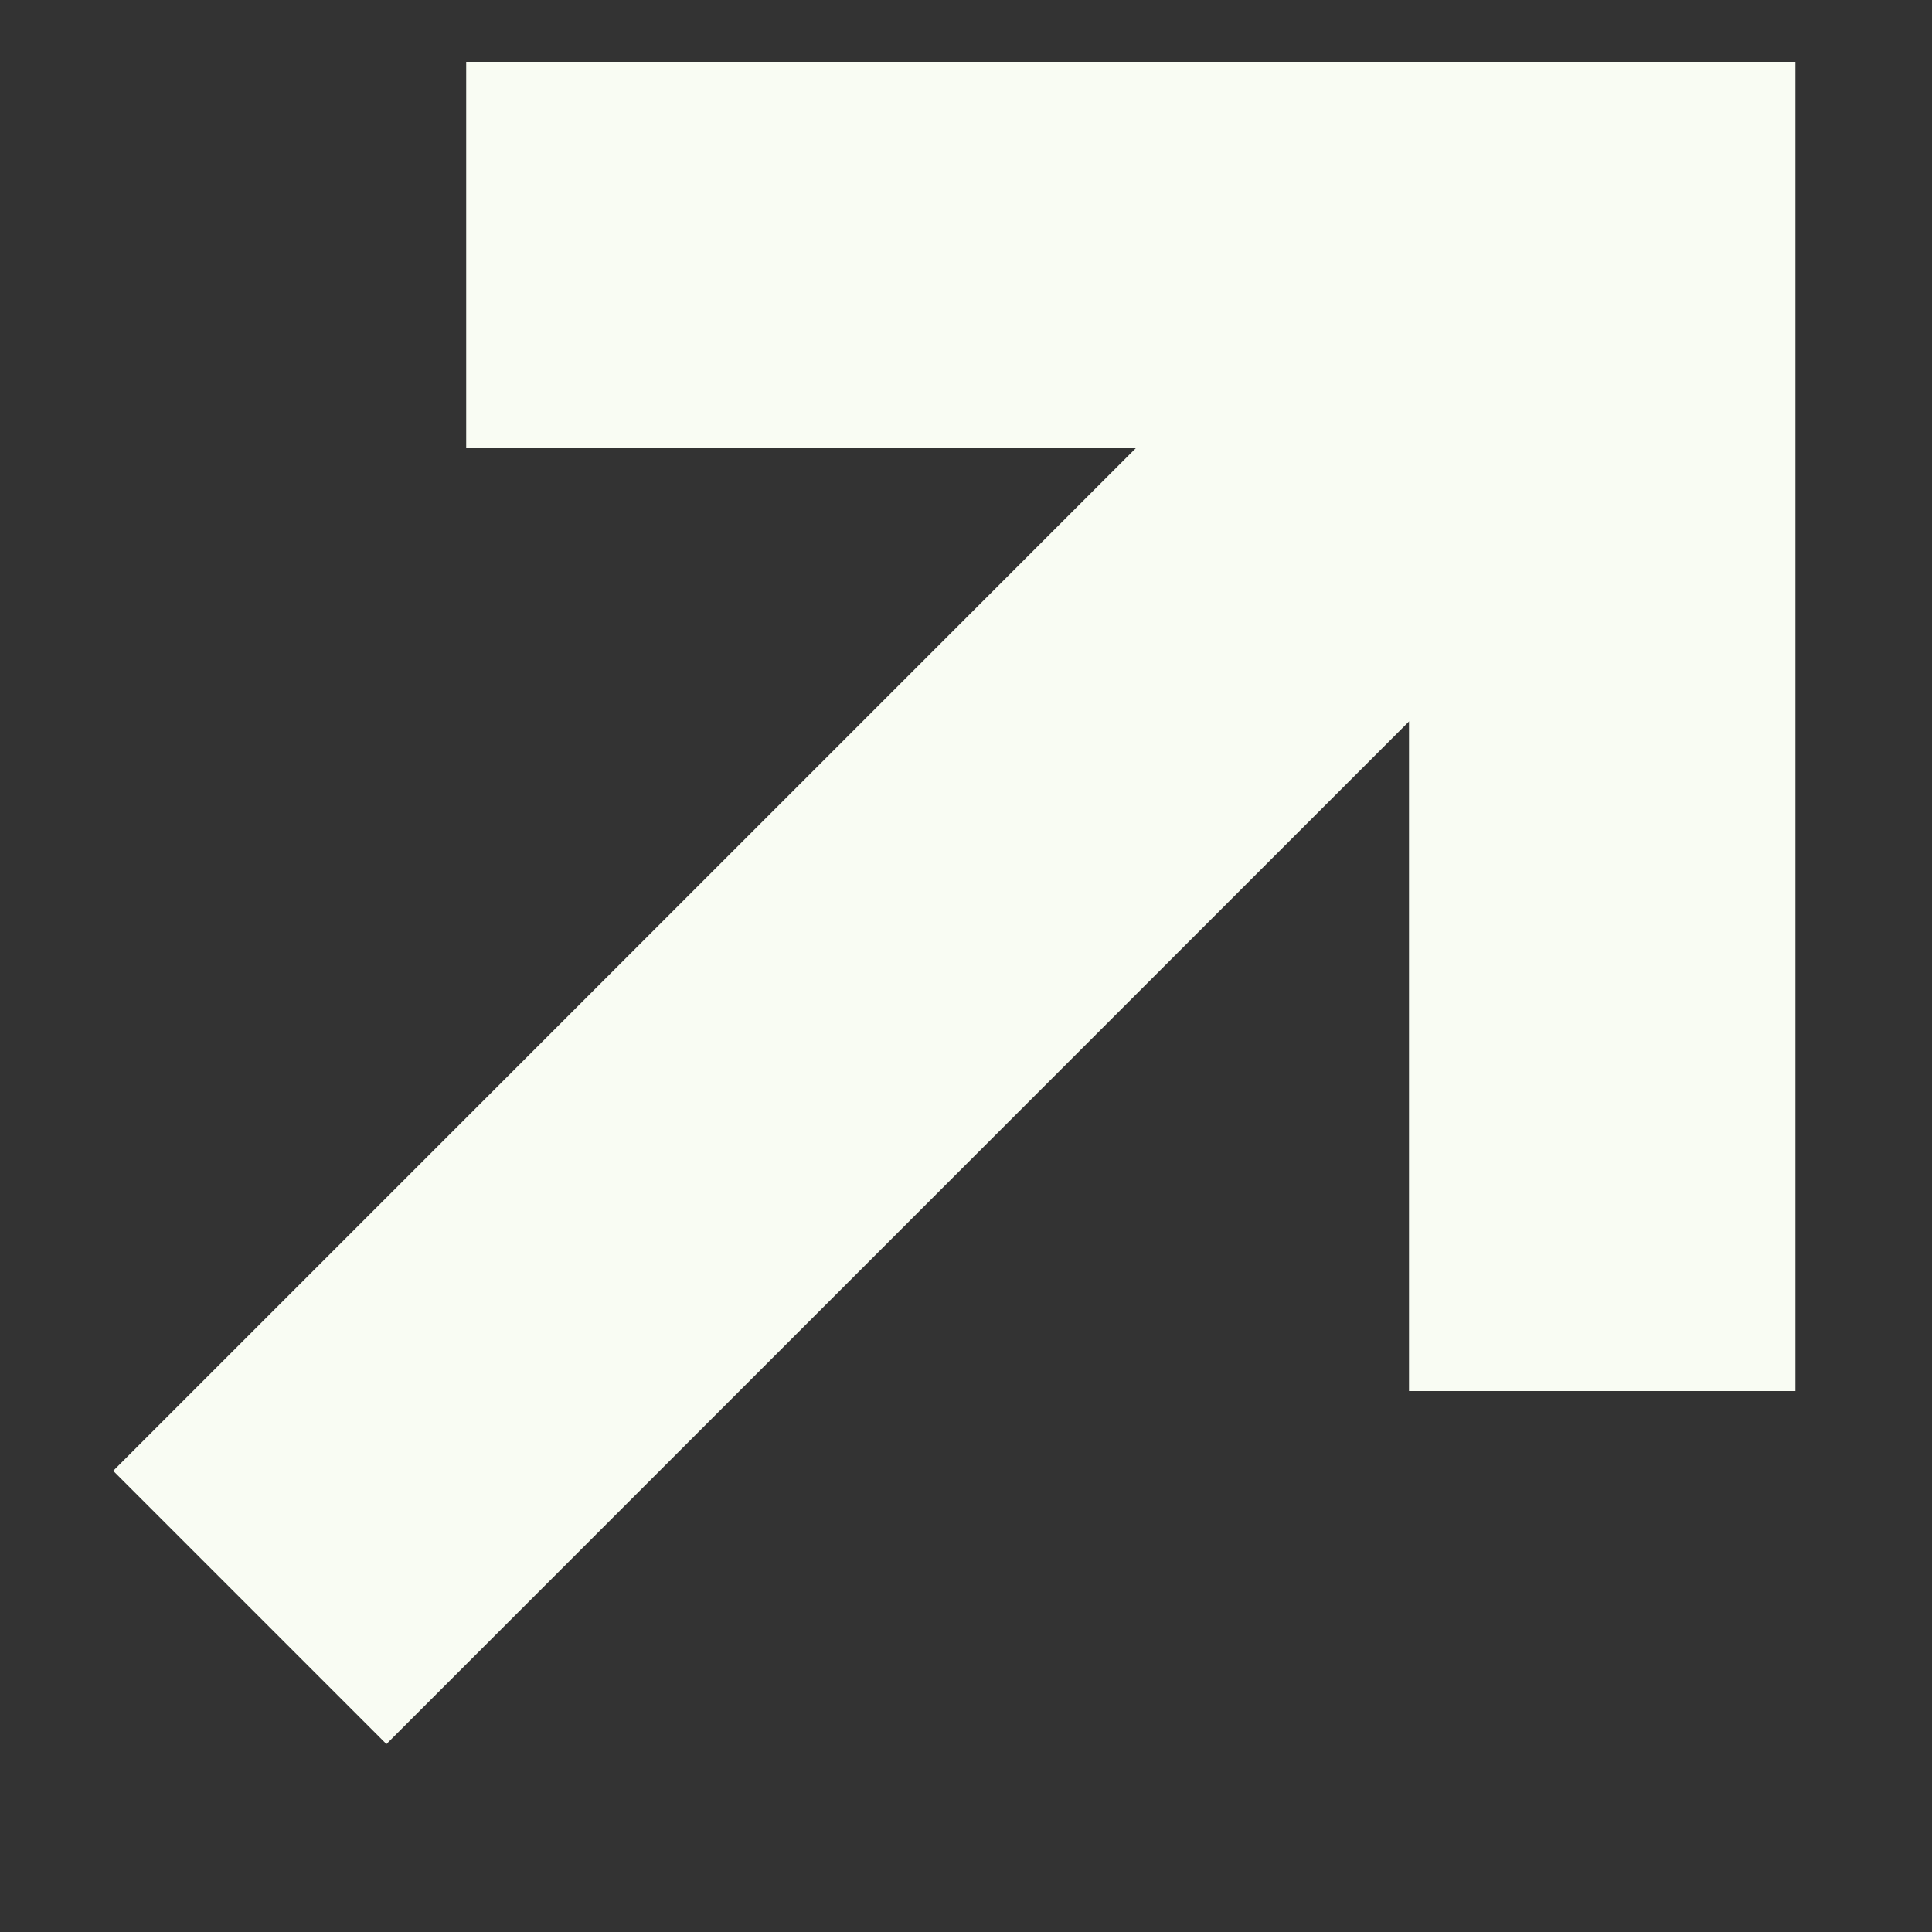
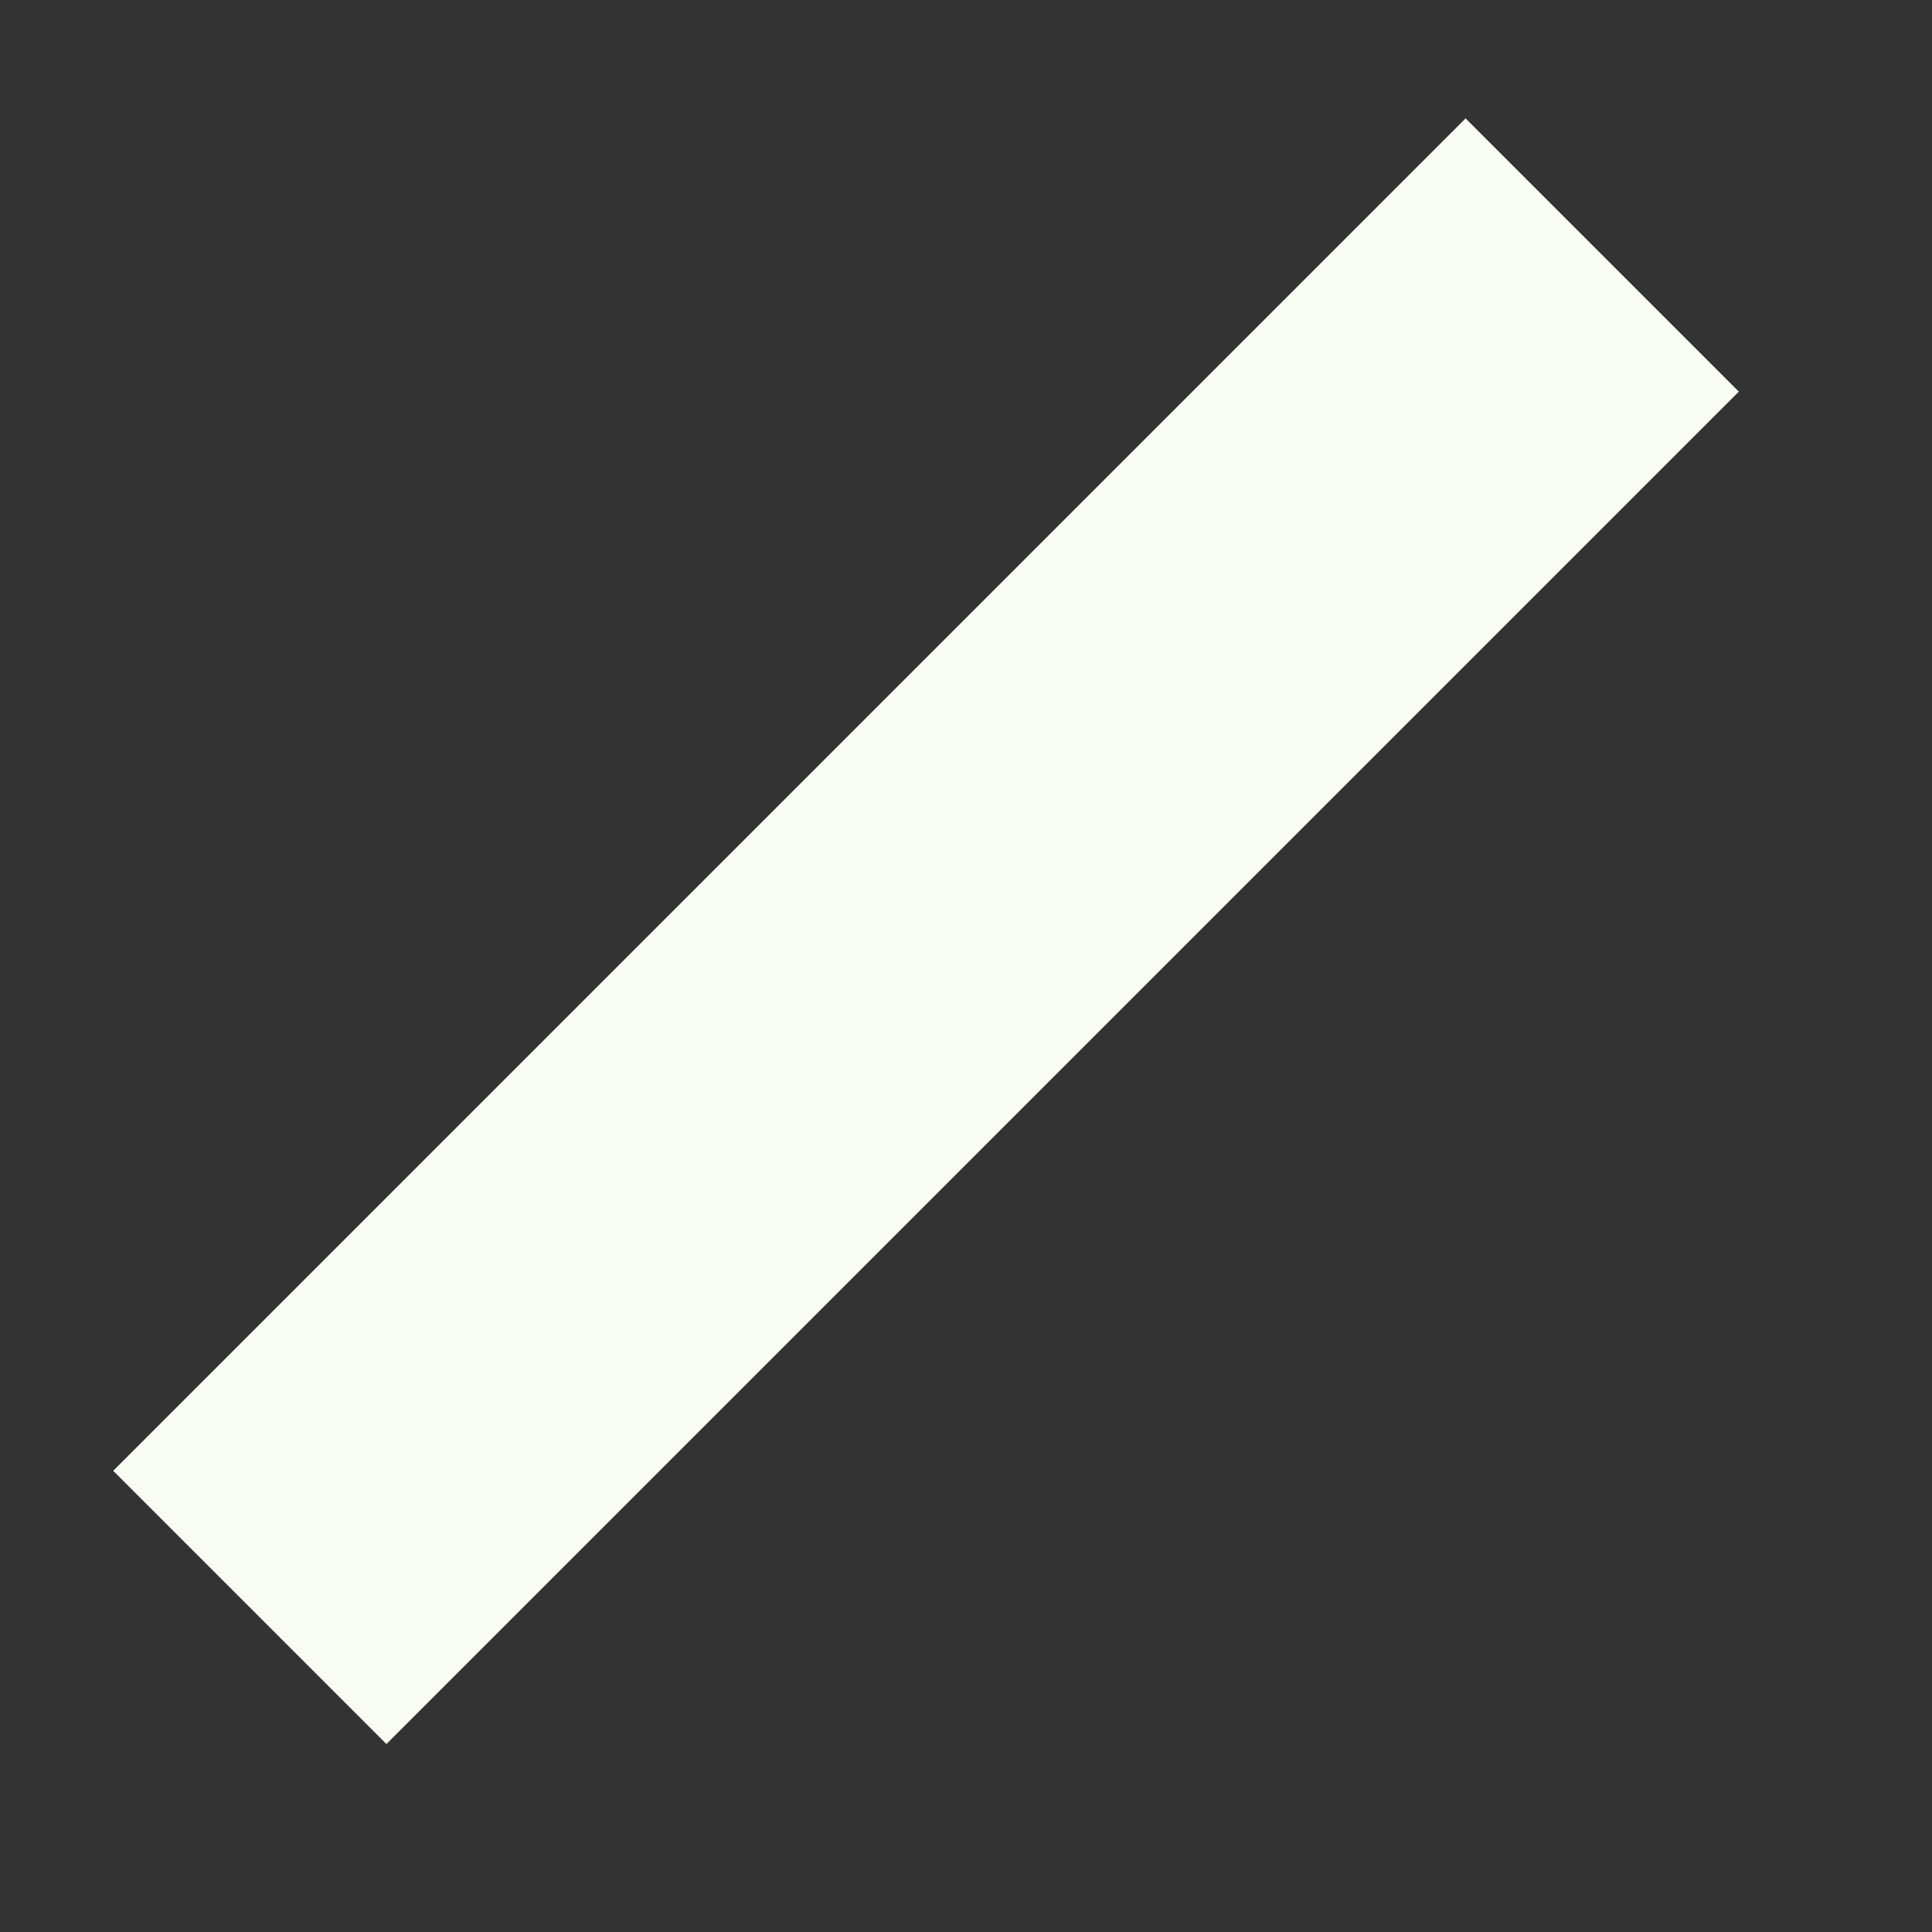
<svg xmlns="http://www.w3.org/2000/svg" width="10" height="10" viewBox="0 0 10 10" fill="none">
  <rect x="0" y="0" width="10" height="10" fill="#333333" stroke="none" />
-   <path d="M2.413 1.32H8.293V7.2" stroke="#F9FCF3" stroke-width="2" />
  <path d="M8.293 1.32L1.293 8.32" stroke="#F9FCF3" stroke-width="2" />
</svg>